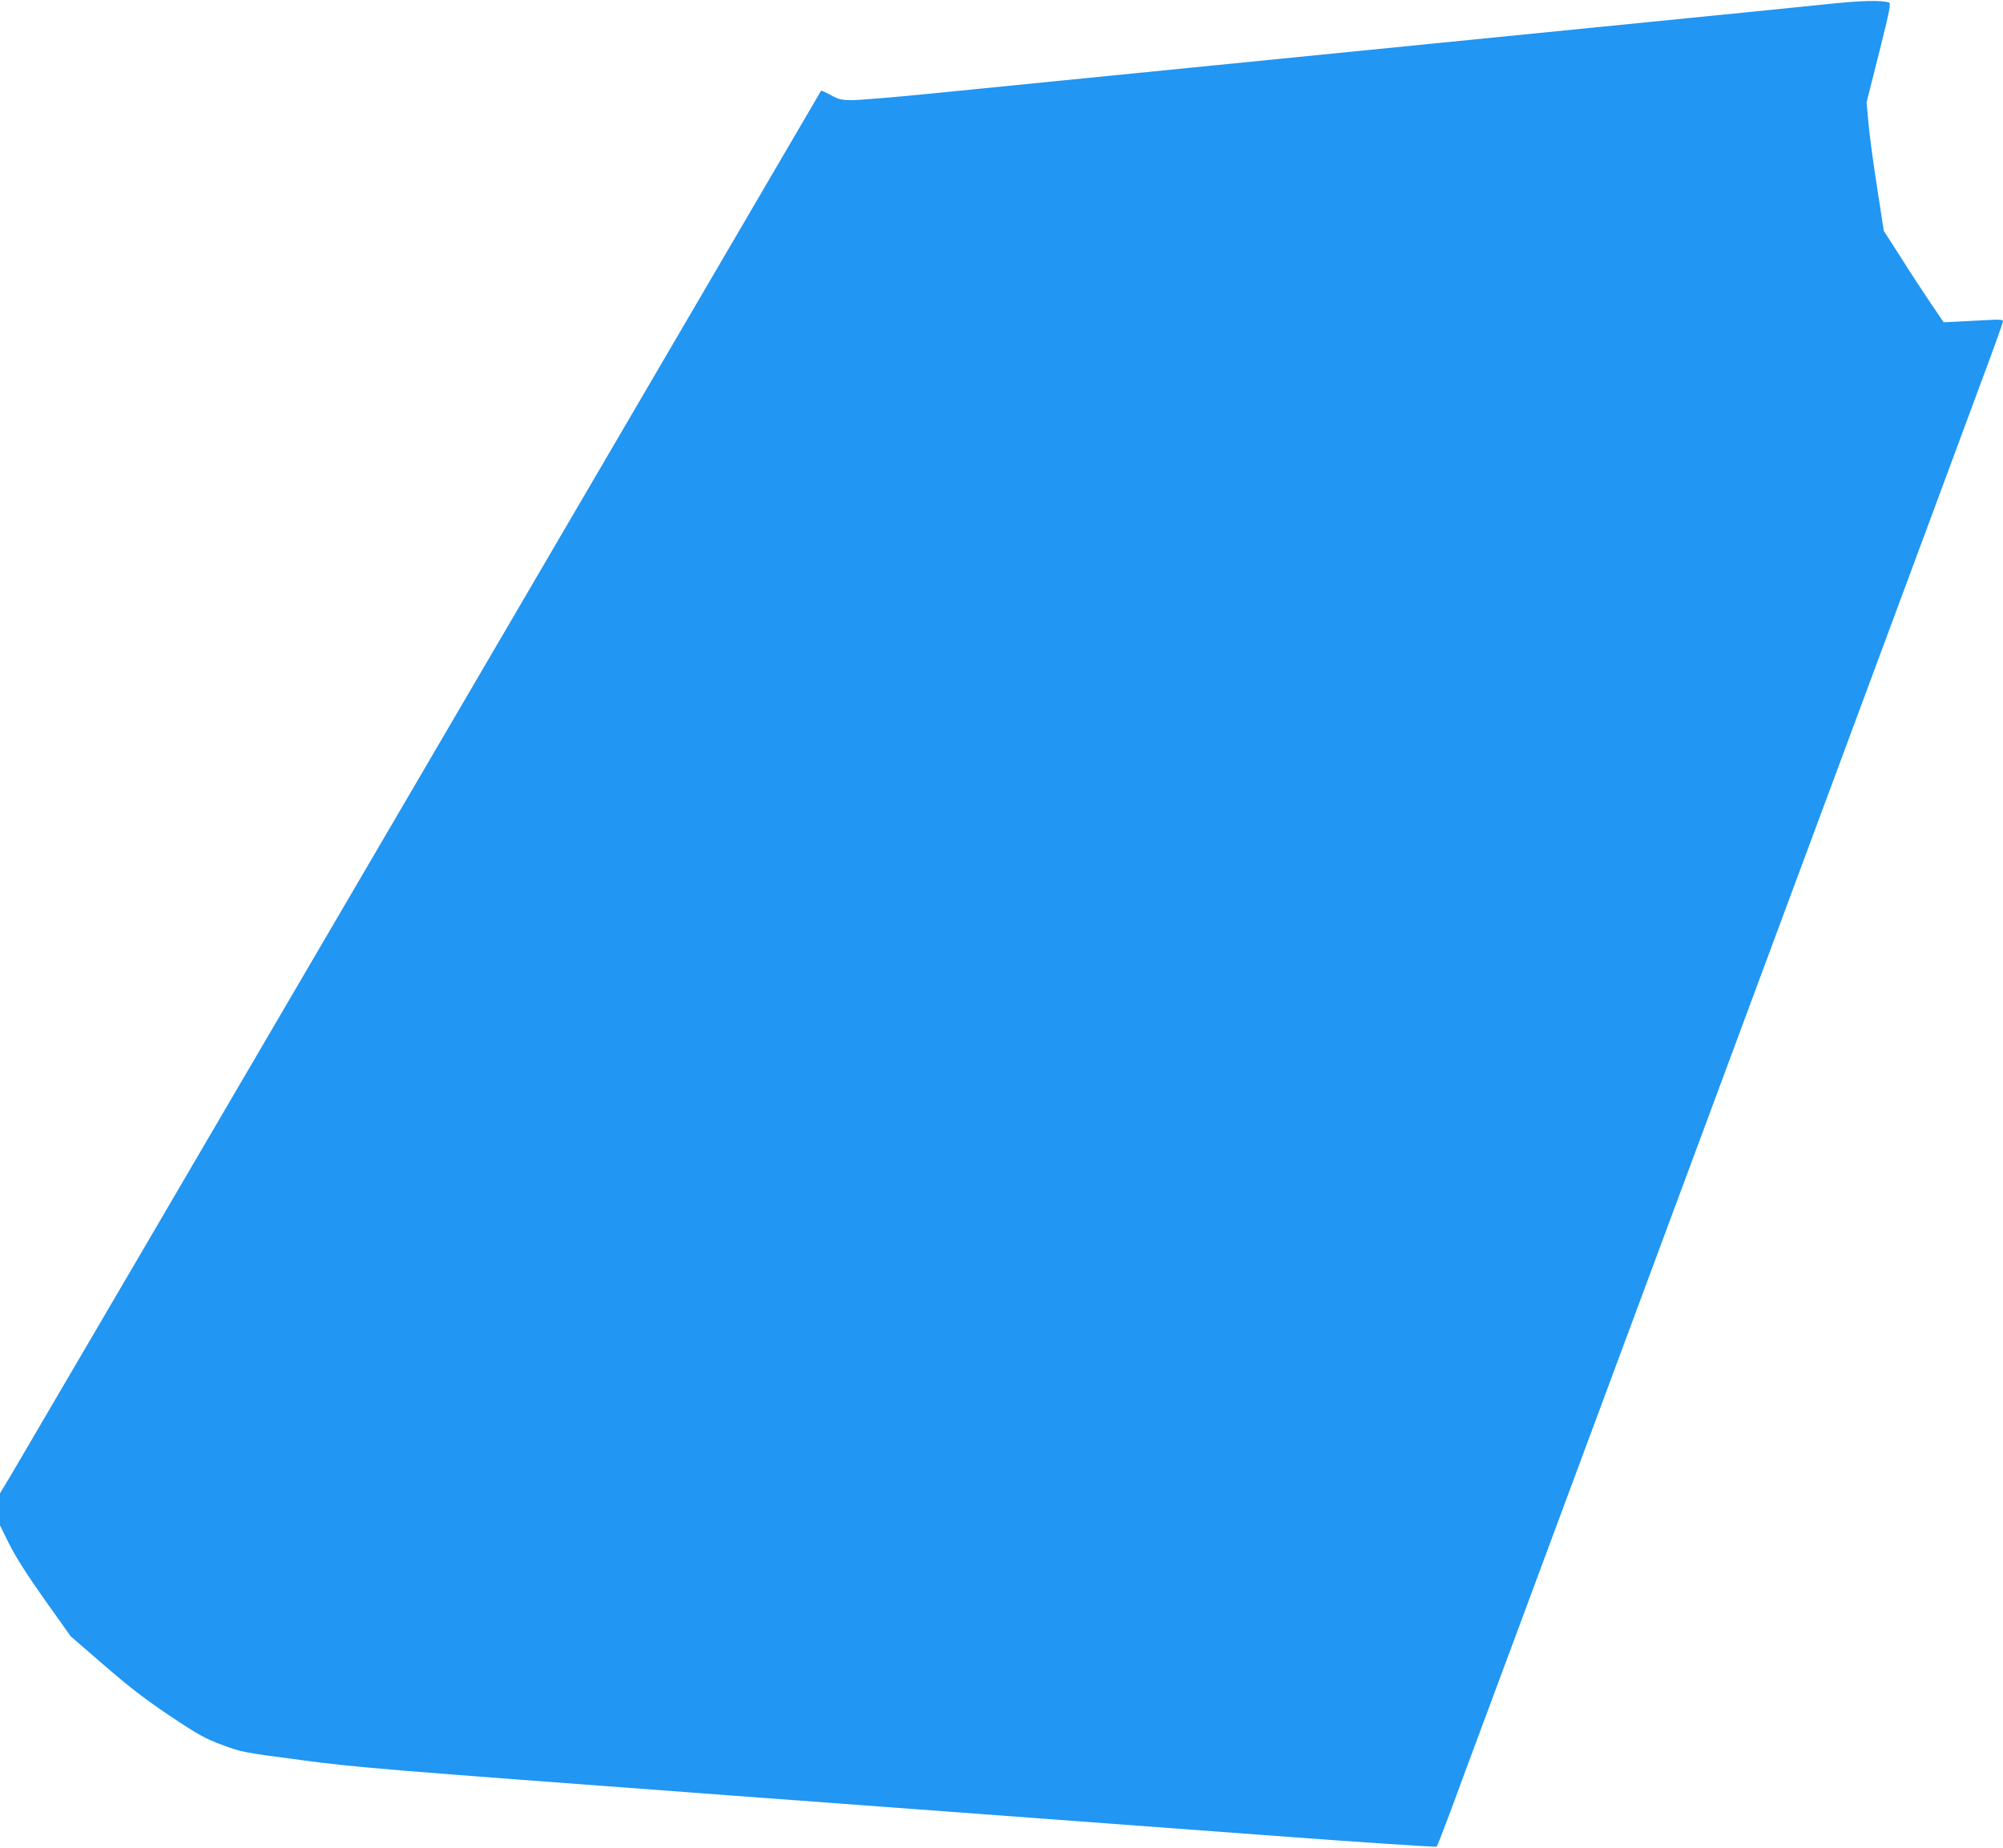
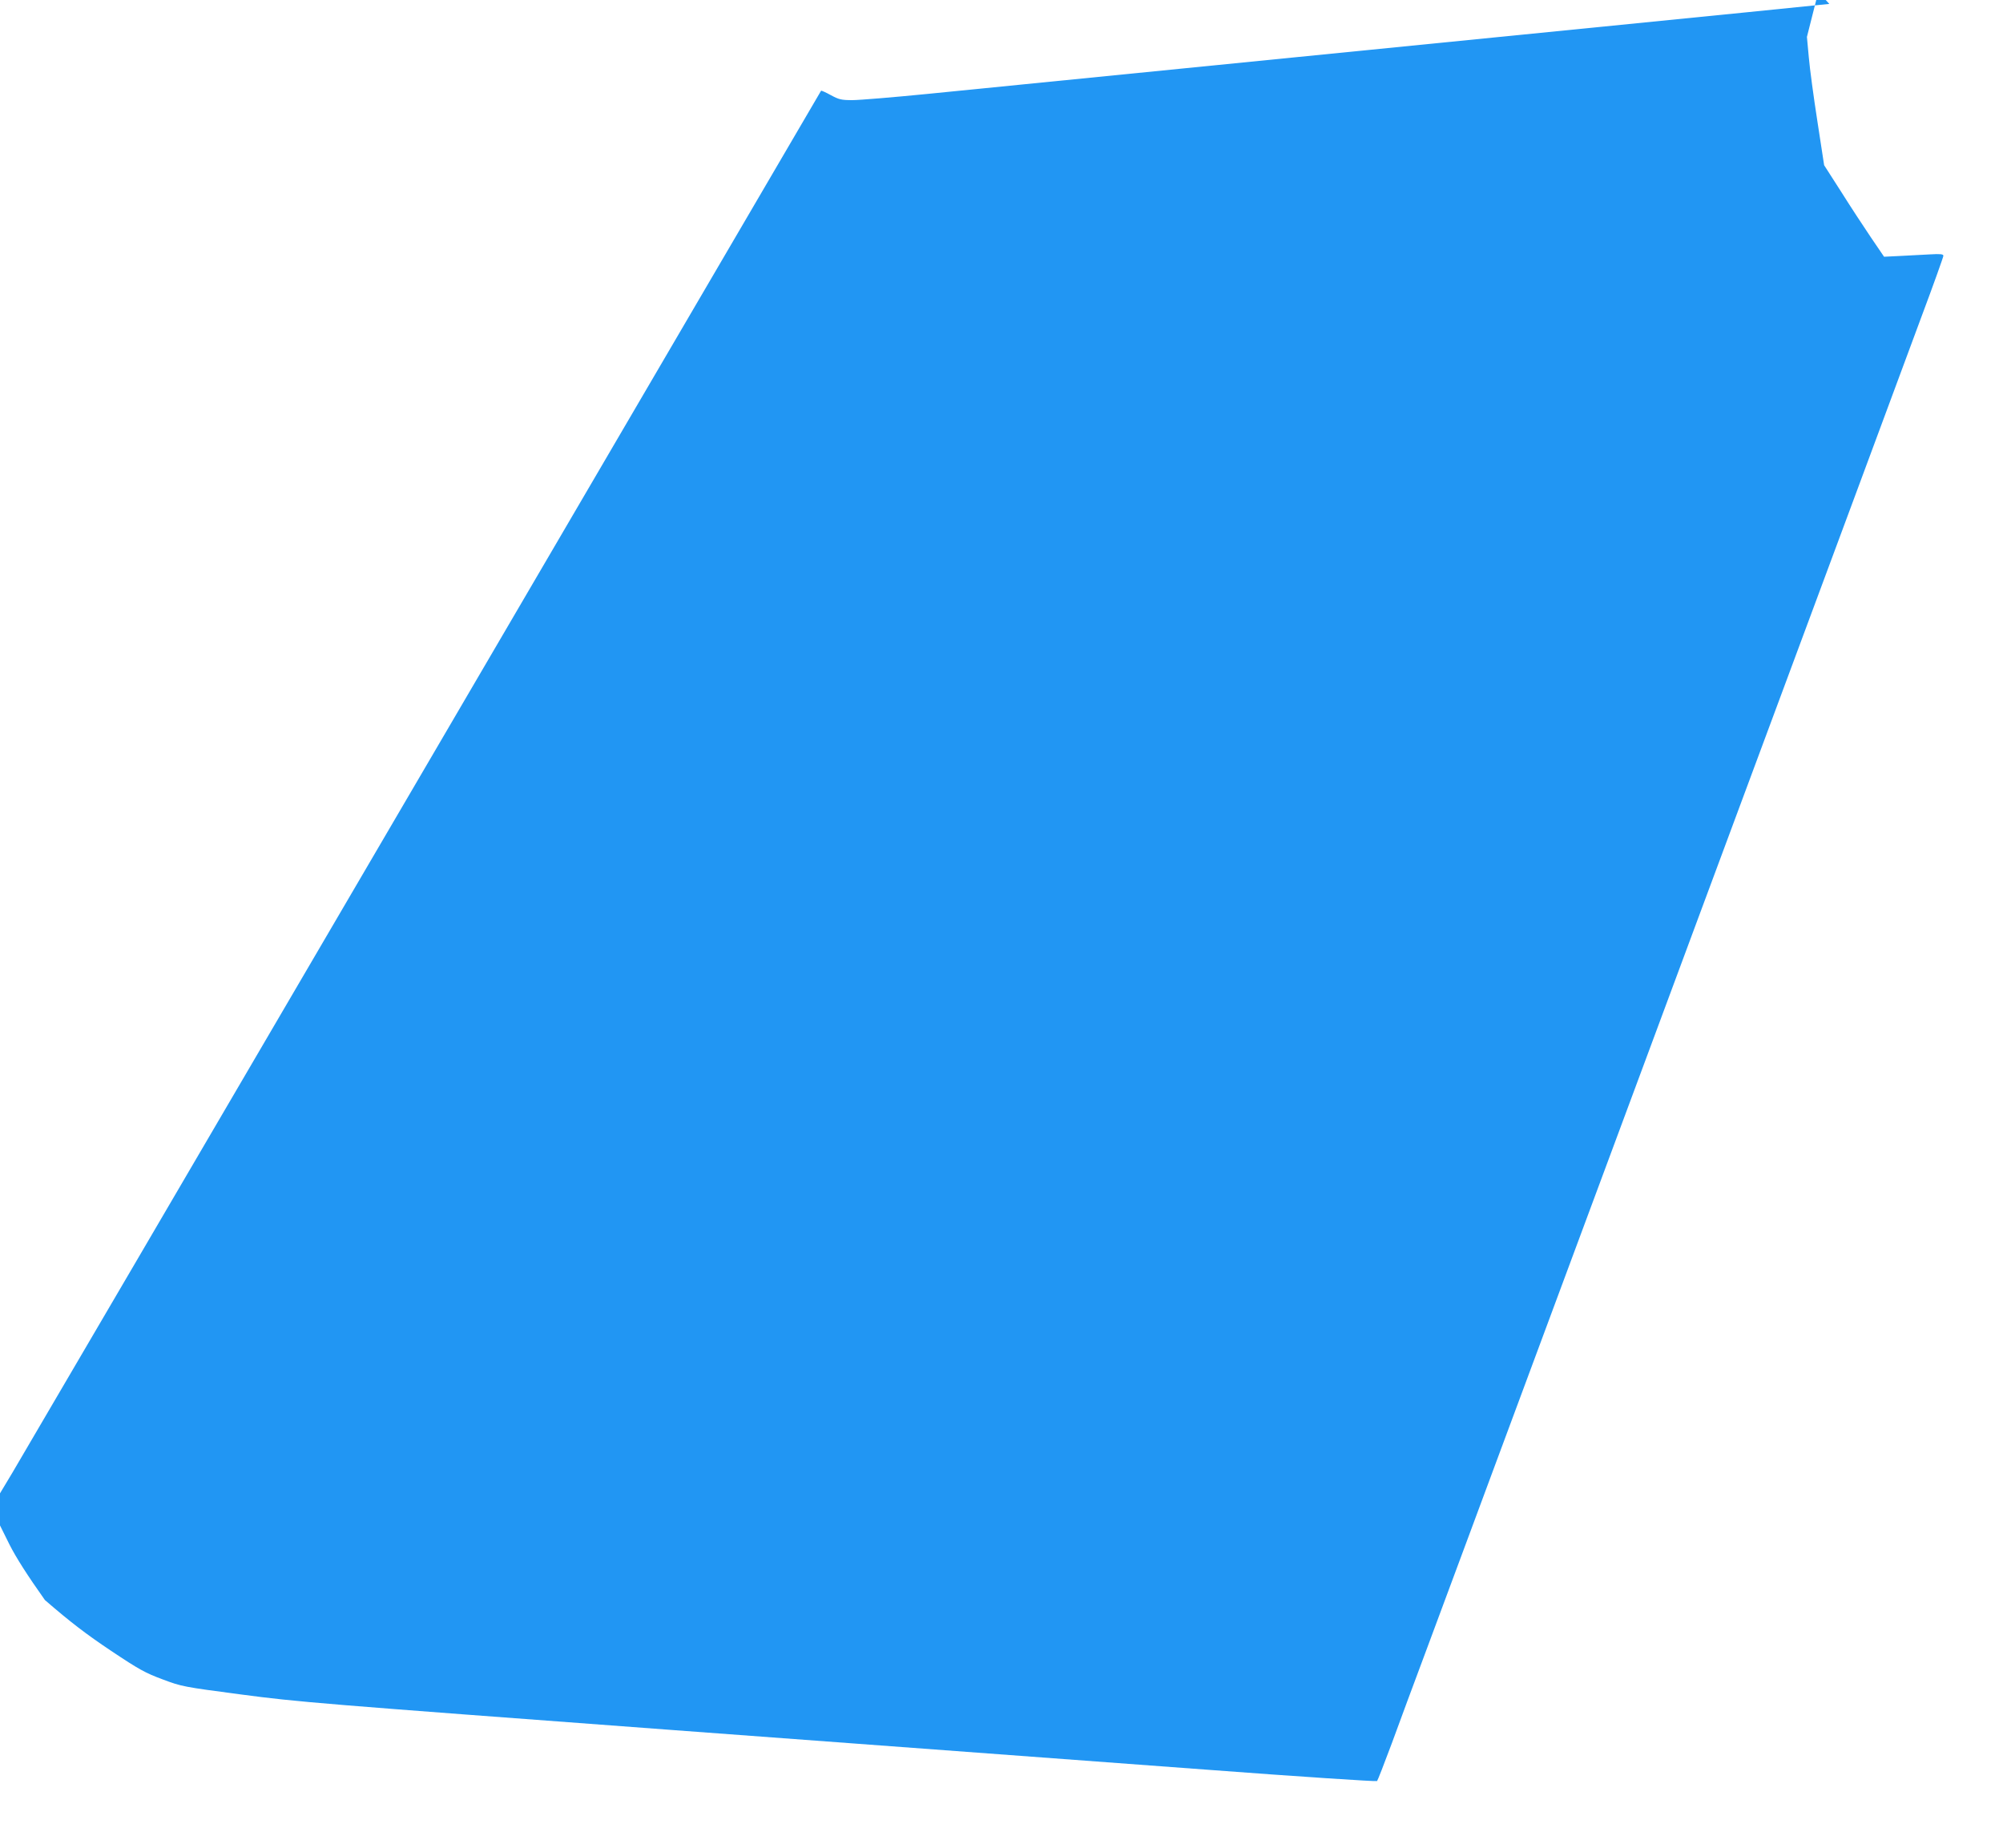
<svg xmlns="http://www.w3.org/2000/svg" version="1.0" width="1280pt" height="1181pt" viewBox="0 0 1280 1181" preserveAspectRatio="xMidYMid meet">
  <g transform="translate(0,1181) scale(0.1,-0.1)" fill="#2196f3" stroke="none">
-     <path d="M11690 11785 c-124 -13 -769 -78 -1435 -144 -2509 -250 -3933 -392 -4325 -431 -222 -22 -440 -40 -483 -40 -71 0 -86 4 -138 32 -32 18 -60 30 -62 28 -2 -3 -1148 -1962 -2547 -4355 -1399 -2392 -2579 -4408 -2622 -4480 l-78 -130 0 -103 0 -102 61 -123 c42 -83 114 -196 226 -354 l165 -232 216 -187 c164 -142 265 -219 422 -324 181 -121 220 -142 330 -183 122 -46 133 -48 505 -97 362 -48 490 -58 2730 -225 1293 -96 2838 -211 3434 -255 596 -45 1088 -77 1092 -73 4 4 46 112 93 238 46 127 148 401 226 610 183 491 367 989 440 1185 69 185 246 663 440 1185 78 209 195 524 260 700 65 176 182 491 260 700 78 209 159 427 180 485 21 58 102 276 180 485 78 209 195 524 260 700 65 176 182 491 260 700 194 522 371 1000 440 1185 32 85 112 301 178 480 66 179 184 496 261 704 78 208 141 385 141 392 0 11 -19 13 -87 9 -49 -3 -134 -7 -190 -10 l-102 -5 -83 122 c-46 68 -132 199 -191 293 l-109 170 -43 280 c-24 154 -49 339 -55 410 l-12 130 80 317 c69 276 77 318 63 322 -52 16 -179 12 -381 -9z" />
+     <path d="M11690 11785 c-124 -13 -769 -78 -1435 -144 -2509 -250 -3933 -392 -4325 -431 -222 -22 -440 -40 -483 -40 -71 0 -86 4 -138 32 -32 18 -60 30 -62 28 -2 -3 -1148 -1962 -2547 -4355 -1399 -2392 -2579 -4408 -2622 -4480 l-78 -130 0 -103 0 -102 61 -123 c42 -83 114 -196 226 -354 c164 -142 265 -219 422 -324 181 -121 220 -142 330 -183 122 -46 133 -48 505 -97 362 -48 490 -58 2730 -225 1293 -96 2838 -211 3434 -255 596 -45 1088 -77 1092 -73 4 4 46 112 93 238 46 127 148 401 226 610 183 491 367 989 440 1185 69 185 246 663 440 1185 78 209 195 524 260 700 65 176 182 491 260 700 78 209 159 427 180 485 21 58 102 276 180 485 78 209 195 524 260 700 65 176 182 491 260 700 194 522 371 1000 440 1185 32 85 112 301 178 480 66 179 184 496 261 704 78 208 141 385 141 392 0 11 -19 13 -87 9 -49 -3 -134 -7 -190 -10 l-102 -5 -83 122 c-46 68 -132 199 -191 293 l-109 170 -43 280 c-24 154 -49 339 -55 410 l-12 130 80 317 c69 276 77 318 63 322 -52 16 -179 12 -381 -9z" />
  </g>
</svg>